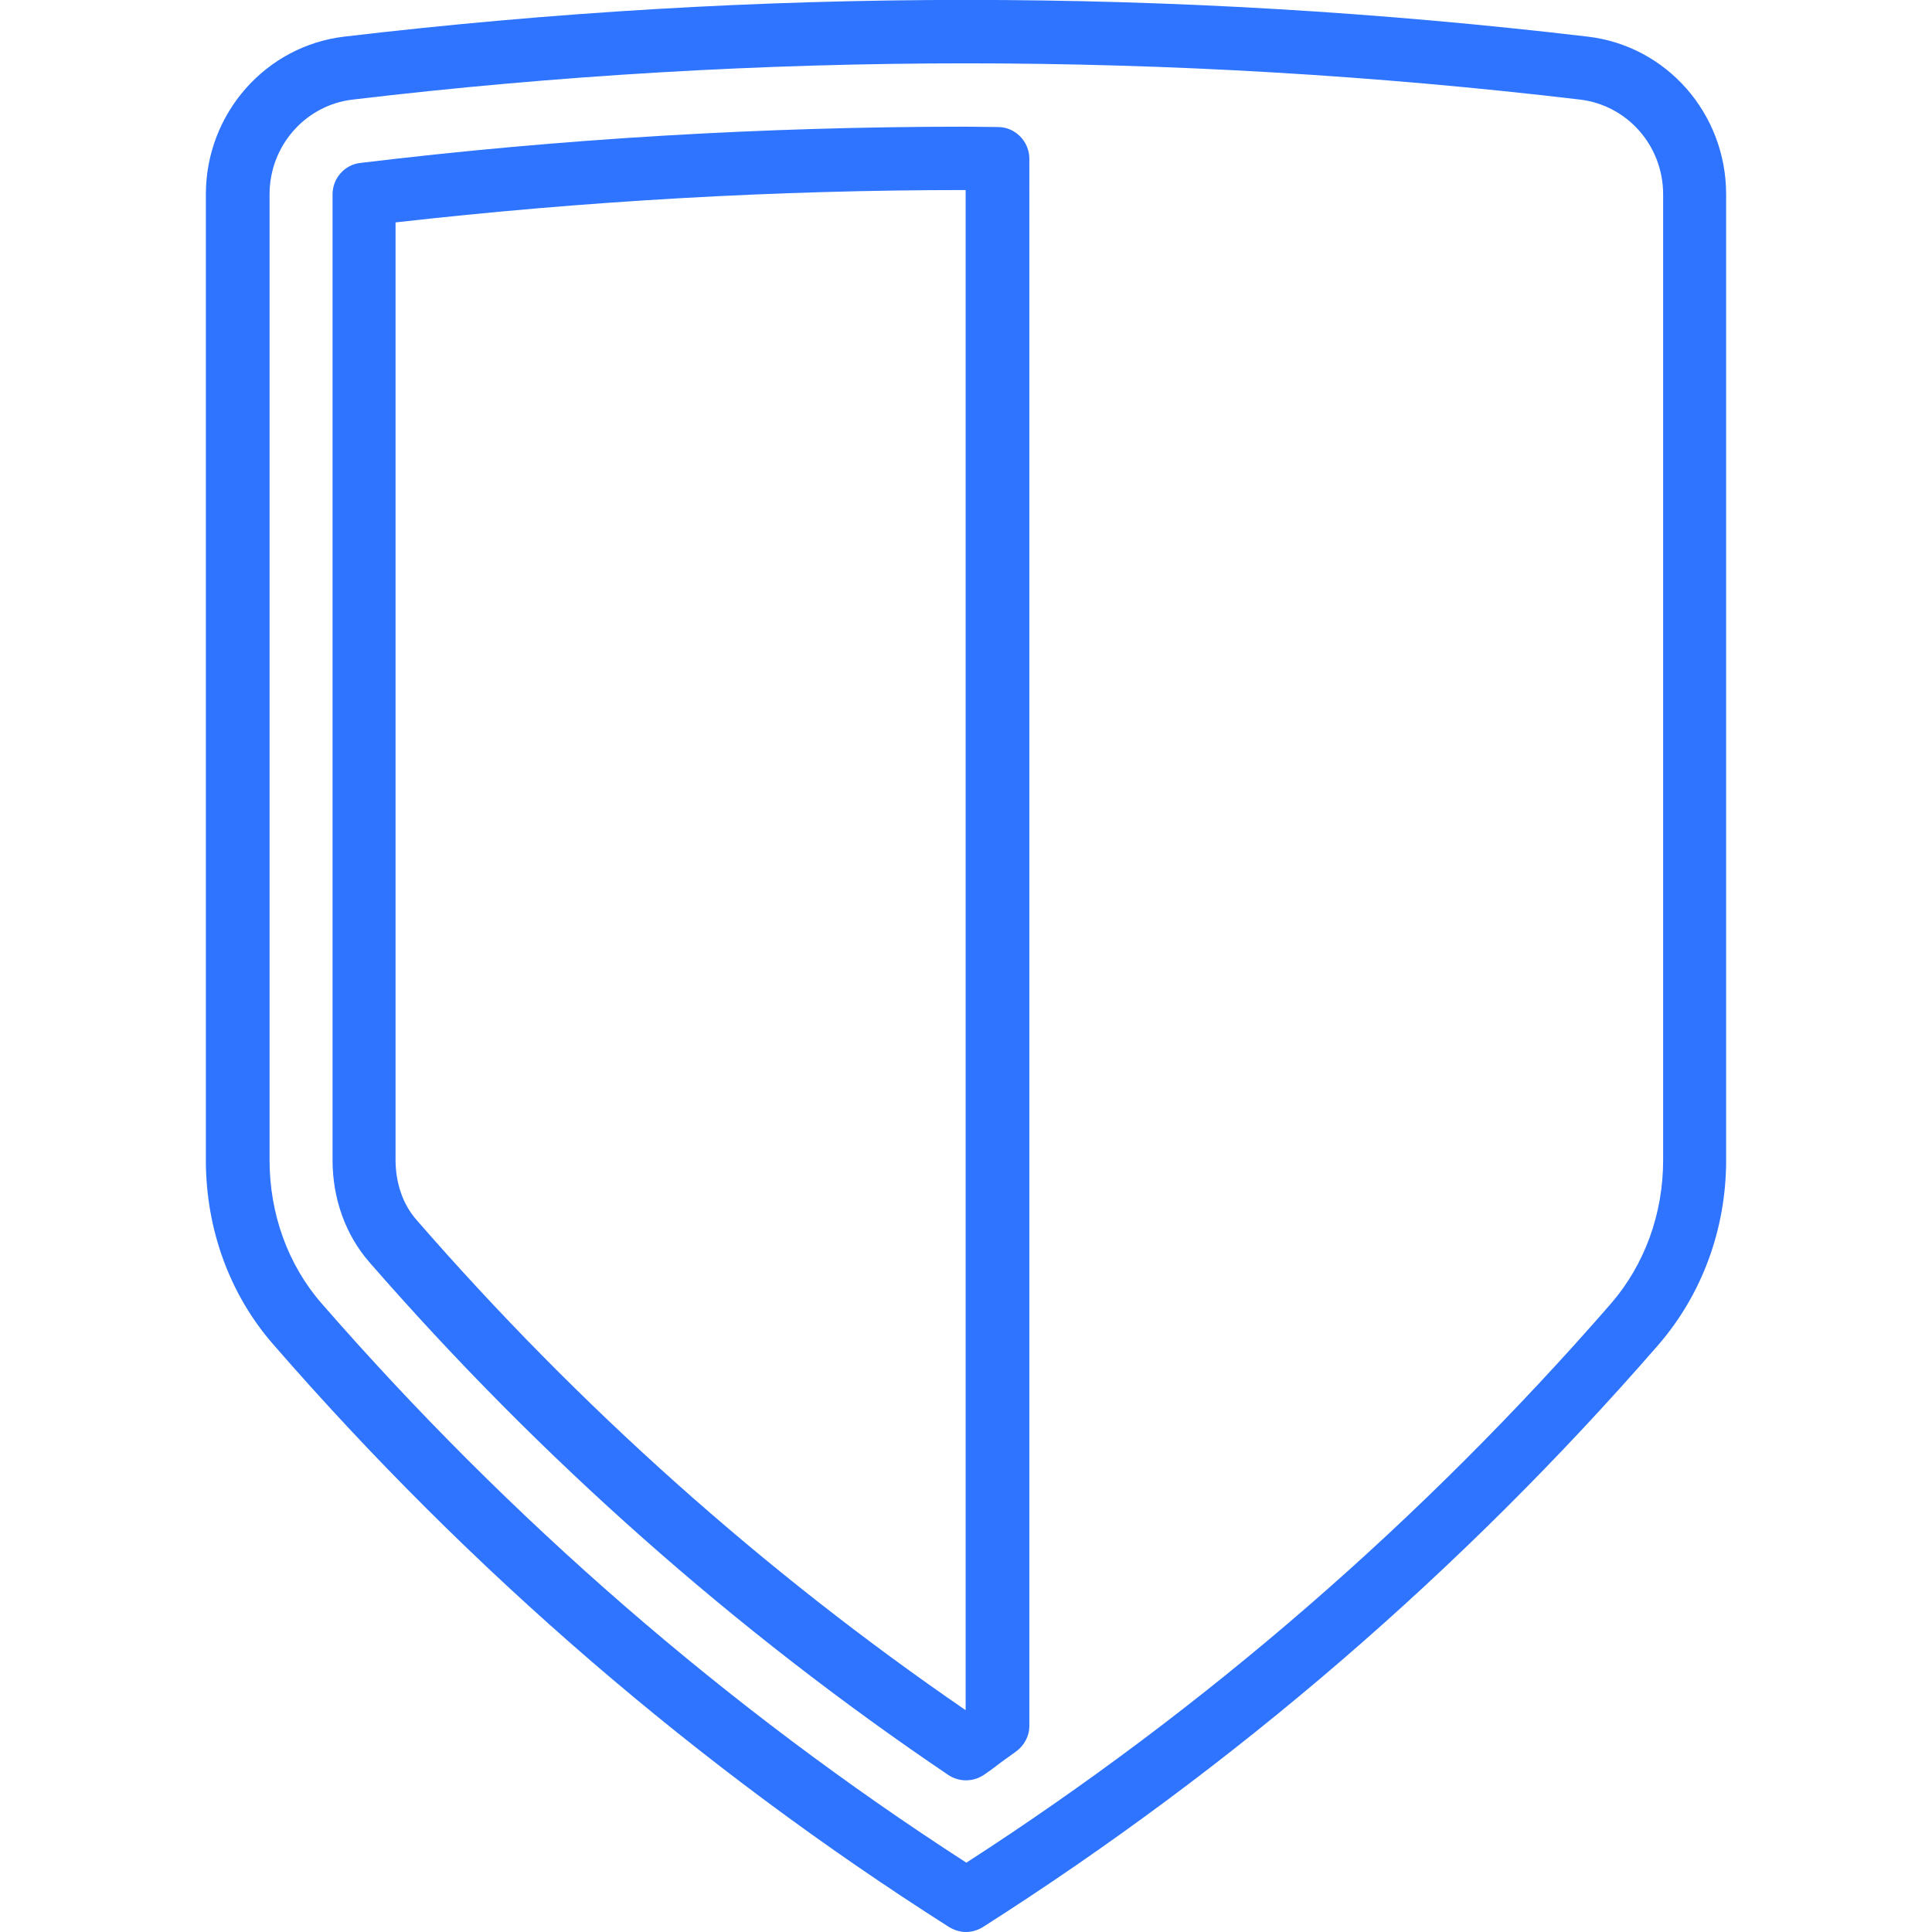
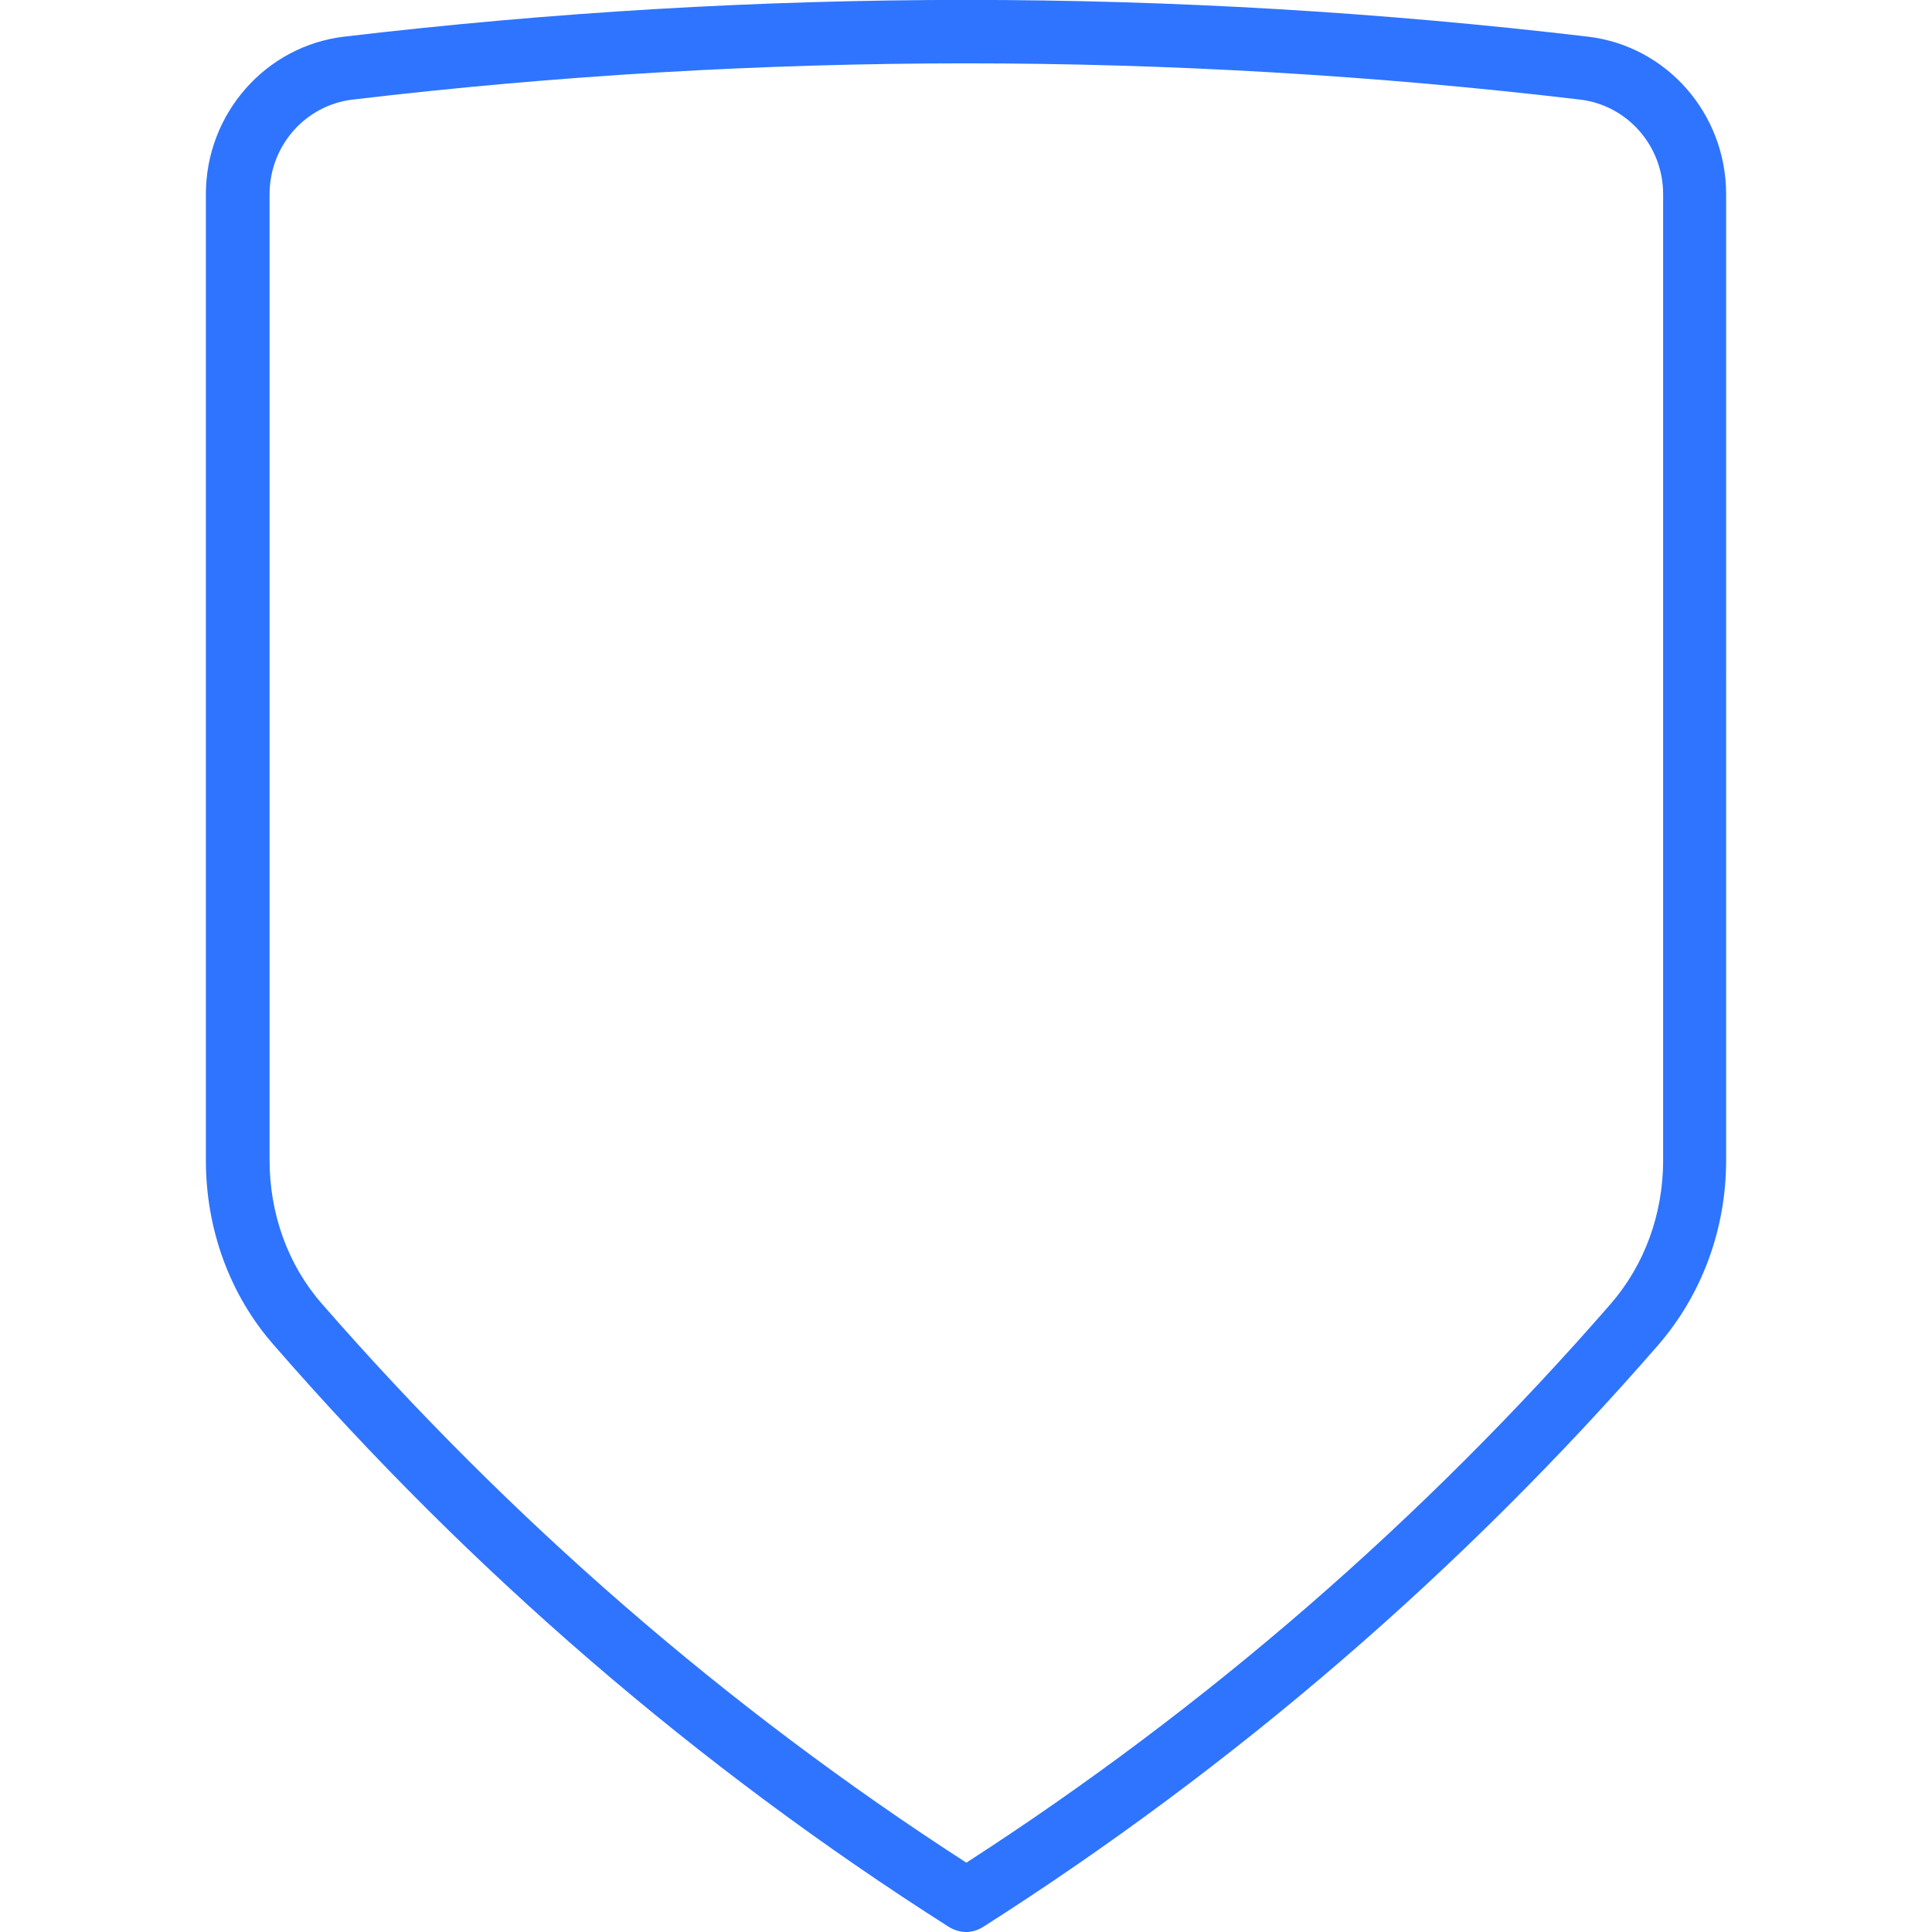
<svg xmlns="http://www.w3.org/2000/svg" version="1.1" id="Capa_1" x="0px" y="0px" width="549px" height="549px" viewBox="0 0 549 549" style="enable-background:new 0 0 549 549;" xml:space="preserve">
  <style type="text/css">
	.st0{fill:#2E74FF;}
</style>
  <g>
    <g>
      <path class="st0" d="M451.1,10.4C333.3-3.5,215.7-3.5,97.9,10.4C75.5,13,58.5,32.3,58.5,55.2v274.5c0,19.6,6.8,38.3,19.3,52.5    c55.9,64.3,120.5,120,191.9,165.4c1.5,0.9,3.2,1.4,4.8,1.4c1.7,0,3.3-0.5,4.8-1.4c71.4-45.5,136-101.1,191.9-165.4    c12.4-14.3,19.3-32.9,19.3-52.5V55.2C490.5,32.3,473.6,13,451.1,10.4z M472.6,329.7c0,15.3-5.3,29.7-14.8,40.7    c-53.6,61.6-115.2,115-183.2,158.9c-68-43.9-129.6-97.4-183.2-158.9c-9.6-11-14.8-25.5-14.8-40.7V55.2c0-13.7,10.1-25.3,23.6-26.9    C158.2,21.4,217,18,274.5,18S390.8,21.4,449,28.3c13.4,1.6,23.6,13.1,23.6,26.9V329.7L472.6,329.7z" />
-       <path class="st0" d="M283.6,36.1l-9.1-0.1c-57.2,0-115.1,3.4-172.1,10.3c-4.5,0.5-7.9,4.4-7.9,8.9v274.5    c0,10.9,3.7,21.2,10.4,28.9c48.5,55.7,103.9,104.8,164.6,145.8c1.5,1,3.3,1.5,5,1.5s3.5-0.5,5-1.5c1.8-1.2,3.5-2.5,5.2-3.8    l3.9-2.8c2.4-1.7,3.9-4.4,3.9-7.4V45.1C292.5,40.2,288.5,36.1,283.6,36.1z M274.5,485.8c-0.1,0-0.1,0.1-0.2,0.1    c-57.4-39.4-109.8-86.2-155.9-139.2c-3.9-4.4-6-10.5-6-17.1V63.2c53.8-6.1,108.2-9.2,162-9.2v431.8H274.5z" />
    </g>
  </g>
</svg>